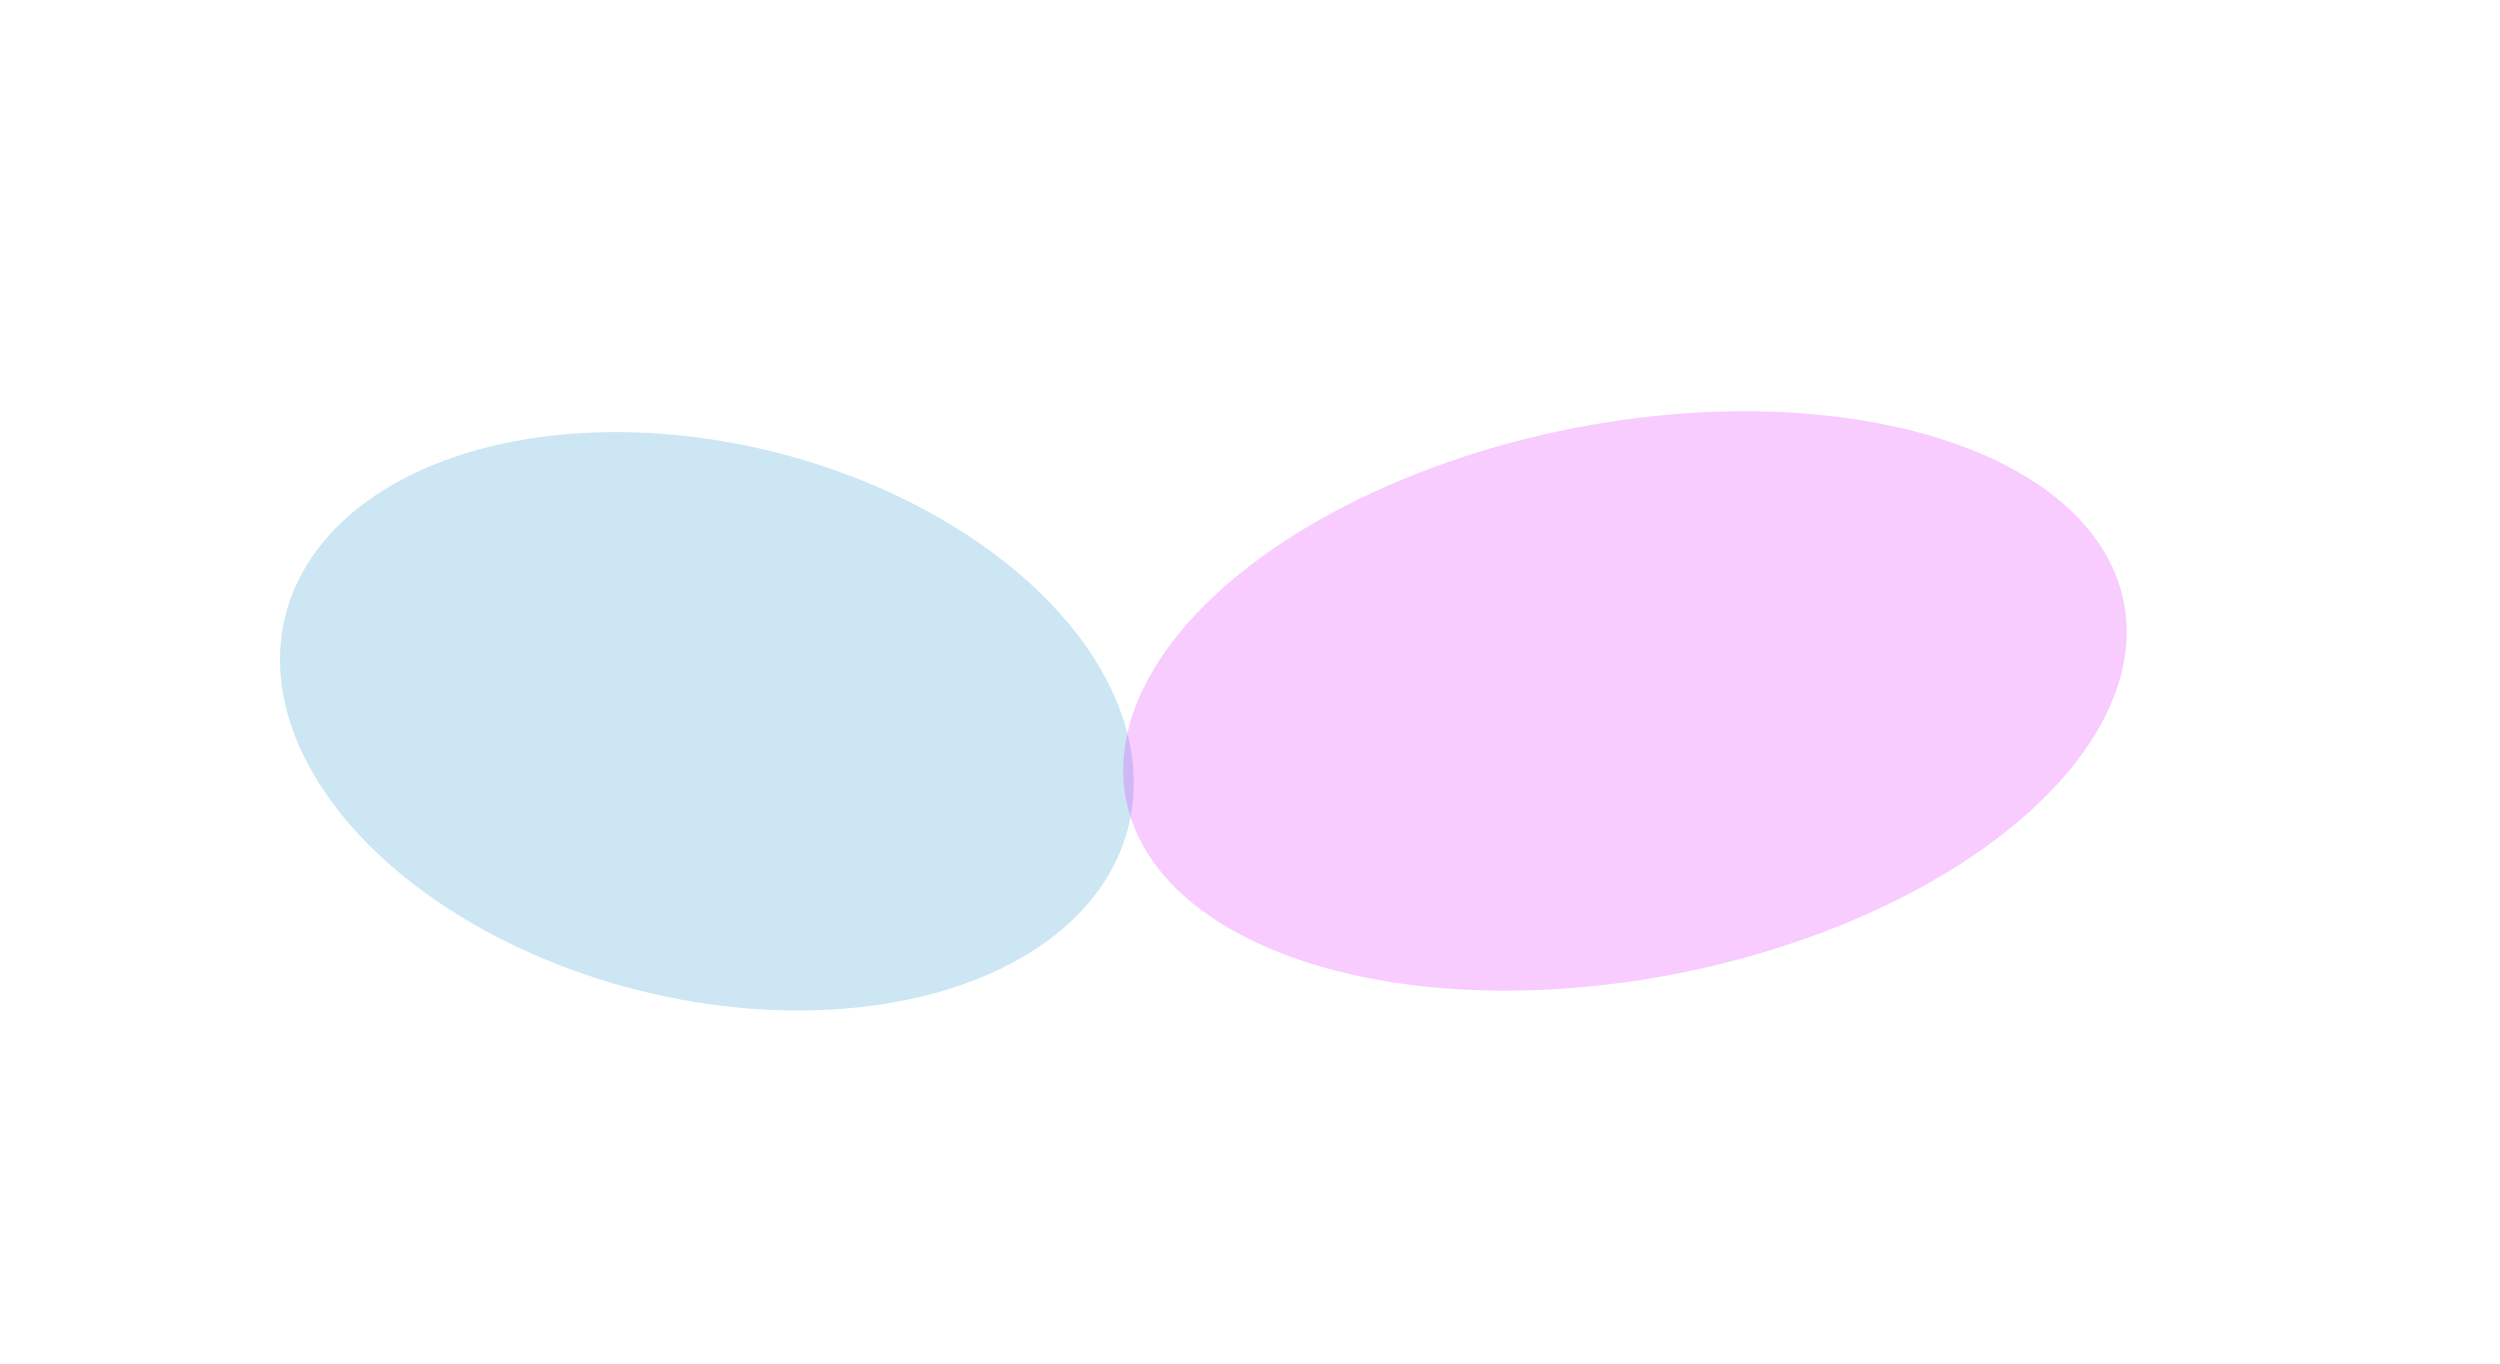
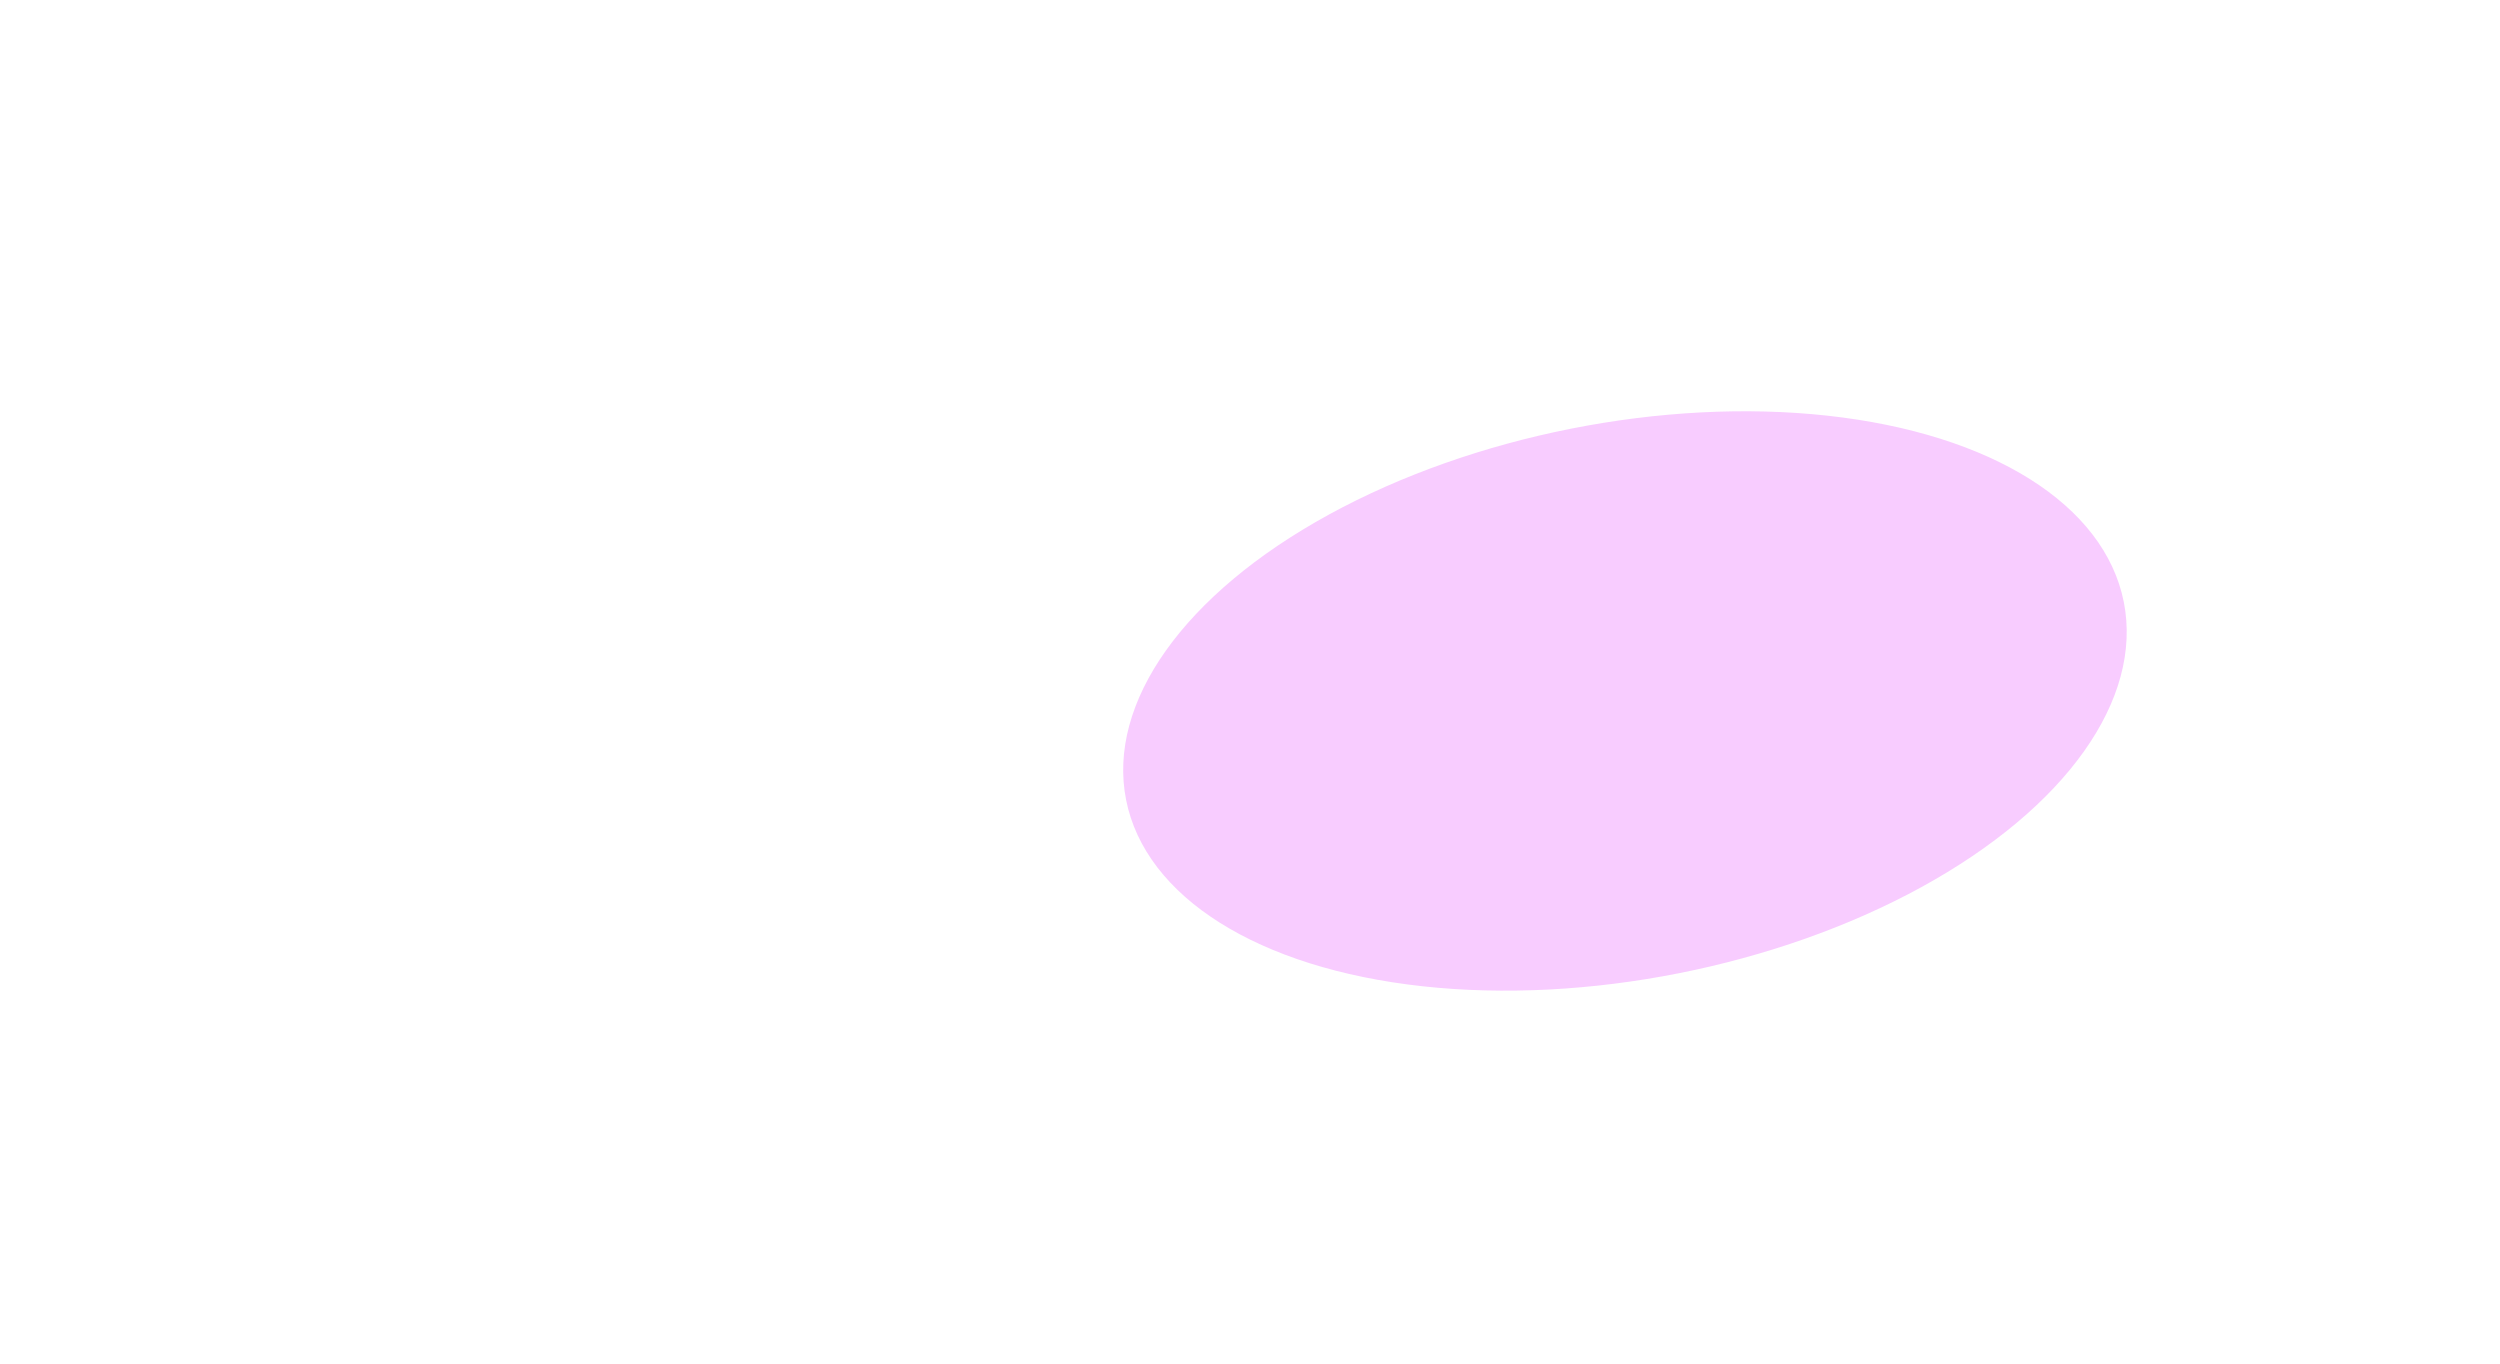
<svg xmlns="http://www.w3.org/2000/svg" width="2684" height="1464" viewBox="0 0 2684 1464" fill="none">
  <g filter="url(#filter0_f_536_5095)">
-     <ellipse cx="758.907" cy="774.374" rx="466.5" ry="298" transform="rotate(14.056 758.907 774.374)" fill="#0082C3" fill-opacity="0.2" />
-   </g>
+     </g>
  <g filter="url(#filter1_f_536_5095)">
    <ellipse cx="1744.55" cy="752.556" rx="546" ry="298" transform="rotate(-11.222 1744.55 752.556)" fill="#DD00FF" fill-opacity="0.2" />
  </g>
  <defs>
    <filter id="filter0_f_536_5095" x="0.555" y="163.804" width="1516.7" height="1221.14" filterUnits="userSpaceOnUse" color-interpolation-filters="sRGB">
      <feFlood flood-opacity="0" result="BackgroundImageFix" />
      <feBlend mode="normal" in="SourceGraphic" in2="BackgroundImageFix" result="shape" />
      <feGaussianBlur stdDeviation="150" result="effect1_foregroundBlur_536_5095" />
    </filter>
    <filter id="filter1_f_536_5095" x="805.815" y="41.456" width="1877.48" height="1422.2" filterUnits="userSpaceOnUse" color-interpolation-filters="sRGB">
      <feFlood flood-opacity="0" result="BackgroundImageFix" />
      <feBlend mode="normal" in="SourceGraphic" in2="BackgroundImageFix" result="shape" />
      <feGaussianBlur stdDeviation="200" result="effect1_foregroundBlur_536_5095" />
    </filter>
  </defs>
</svg>